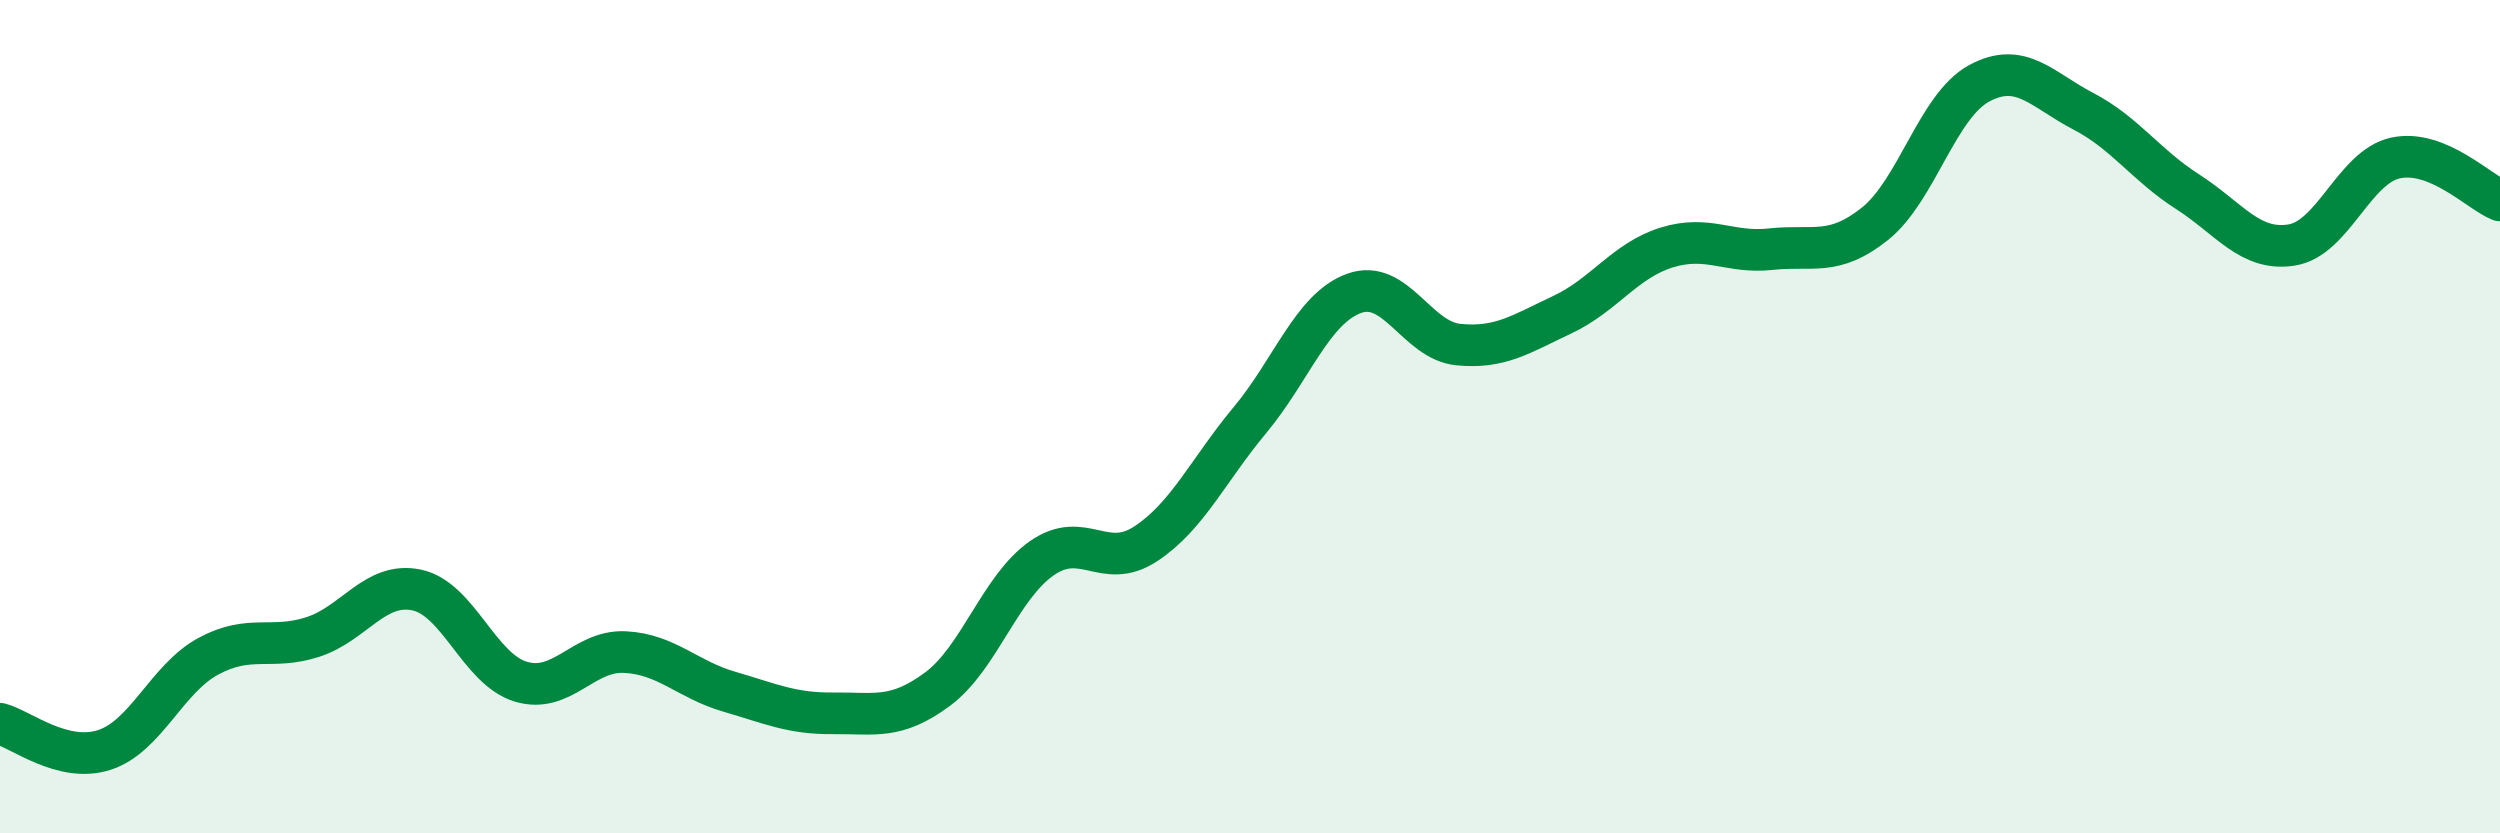
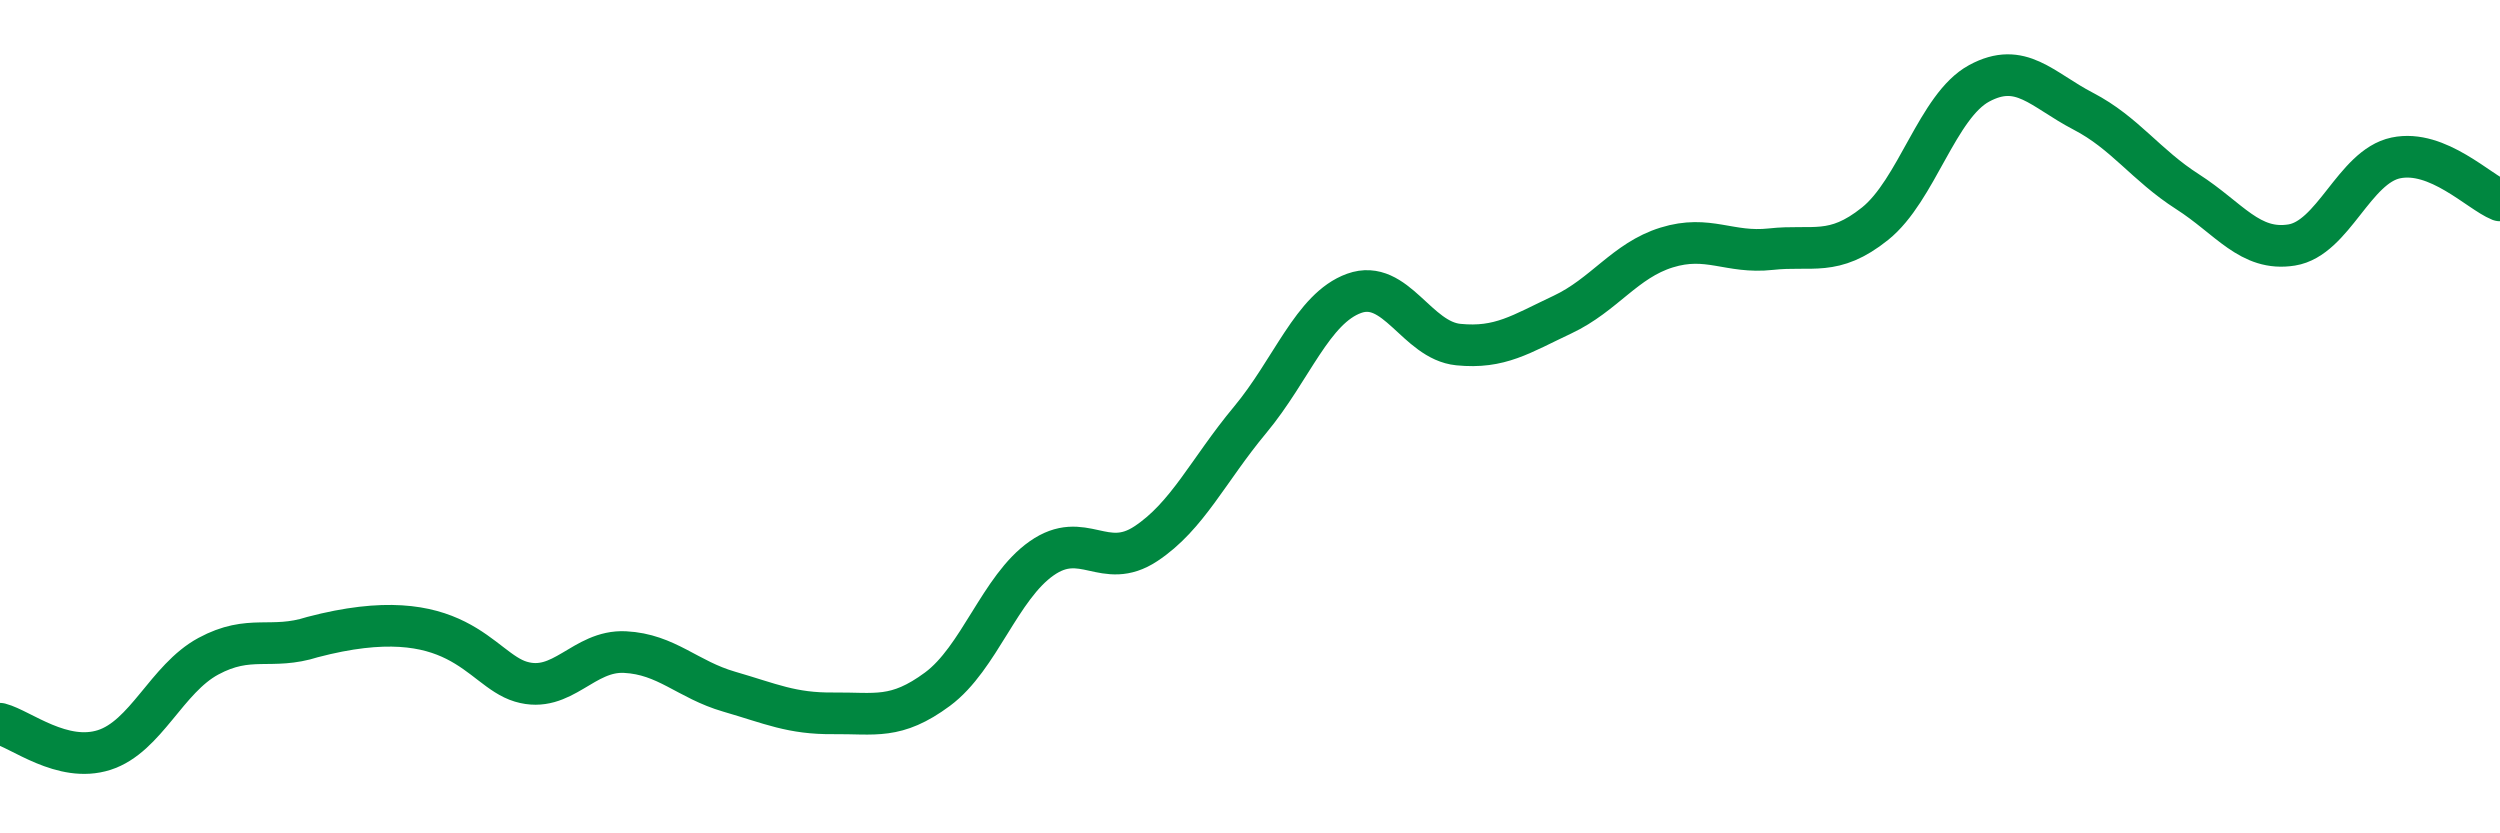
<svg xmlns="http://www.w3.org/2000/svg" width="60" height="20" viewBox="0 0 60 20">
-   <path d="M 0,17.37 C 0.5,17.5 1.5,18.32 2.5,18 C 3.5,17.68 4,16.29 5,15.75 C 6,15.21 6.5,15.61 7.5,15.29 C 8.5,14.97 9,13.95 10,14.16 C 11,14.37 11.5,16.06 12.5,16.36 C 13.5,16.66 14,15.6 15,15.65 C 16,15.7 16.5,16.31 17.5,16.6 C 18.5,16.89 19,17.13 20,17.12 C 21,17.11 21.5,17.28 22.5,16.54 C 23.5,15.8 24,14.1 25,13.4 C 26,12.7 26.5,13.71 27.5,13.05 C 28.5,12.39 29,11.28 30,10.08 C 31,8.88 31.5,7.4 32.5,7.04 C 33.5,6.68 34,8.17 35,8.27 C 36,8.37 36.5,8.02 37.5,7.55 C 38.5,7.08 39,6.25 40,5.94 C 41,5.63 41.5,6.09 42.5,5.98 C 43.5,5.87 44,6.17 45,5.37 C 46,4.57 46.5,2.54 47.5,2 C 48.5,1.46 49,2.15 50,2.67 C 51,3.19 51.5,3.96 52.5,4.6 C 53.5,5.24 54,6.04 55,5.88 C 56,5.72 56.5,4 57.5,3.79 C 58.5,3.58 59.5,4.61 60,4.81L60 20L0 20Z" fill="#008740" opacity="0.1" stroke-linecap="round" stroke-linejoin="round" />
-   <path d="M 0,17.37 C 0.5,17.5 1.5,18.32 2.5,18 C 3.5,17.68 4,16.29 5,15.75 C 6,15.21 6.5,15.61 7.5,15.29 C 8.5,14.97 9,13.95 10,14.16 C 11,14.37 11.5,16.06 12.5,16.36 C 13.5,16.66 14,15.6 15,15.65 C 16,15.7 16.5,16.31 17.5,16.6 C 18.5,16.89 19,17.13 20,17.12 C 21,17.11 21.5,17.28 22.5,16.54 C 23.5,15.8 24,14.1 25,13.4 C 26,12.7 26.5,13.71 27.5,13.05 C 28.5,12.39 29,11.28 30,10.08 C 31,8.88 31.5,7.4 32.5,7.04 C 33.5,6.68 34,8.17 35,8.27 C 36,8.37 36.5,8.02 37.5,7.55 C 38.5,7.08 39,6.25 40,5.94 C 41,5.63 41.5,6.09 42.5,5.98 C 43.5,5.87 44,6.17 45,5.37 C 46,4.57 46.5,2.54 47.5,2 C 48.5,1.46 49,2.15 50,2.67 C 51,3.19 51.5,3.96 52.5,4.6 C 53.5,5.24 54,6.04 55,5.88 C 56,5.72 56.5,4 57.5,3.79 C 58.5,3.58 59.5,4.61 60,4.81" stroke="#008740" stroke-width="1" fill="none" stroke-linecap="round" stroke-linejoin="round" />
+   <path d="M 0,17.37 C 0.5,17.5 1.5,18.32 2.5,18 C 3.5,17.68 4,16.29 5,15.75 C 6,15.21 6.5,15.61 7.5,15.29 C 11,14.37 11.5,16.06 12.5,16.36 C 13.5,16.66 14,15.6 15,15.65 C 16,15.7 16.5,16.31 17.5,16.6 C 18.5,16.89 19,17.13 20,17.12 C 21,17.11 21.5,17.28 22.5,16.54 C 23.5,15.8 24,14.1 25,13.4 C 26,12.7 26.5,13.71 27.5,13.05 C 28.5,12.39 29,11.28 30,10.08 C 31,8.88 31.5,7.4 32.5,7.04 C 33.5,6.68 34,8.17 35,8.27 C 36,8.37 36.5,8.02 37.5,7.55 C 38.5,7.08 39,6.25 40,5.94 C 41,5.63 41.5,6.09 42.5,5.98 C 43.5,5.87 44,6.17 45,5.37 C 46,4.57 46.5,2.54 47.5,2 C 48.5,1.46 49,2.15 50,2.67 C 51,3.19 51.5,3.96 52.5,4.6 C 53.5,5.24 54,6.04 55,5.88 C 56,5.72 56.5,4 57.5,3.79 C 58.5,3.58 59.5,4.61 60,4.81" stroke="#008740" stroke-width="1" fill="none" stroke-linecap="round" stroke-linejoin="round" />
</svg>